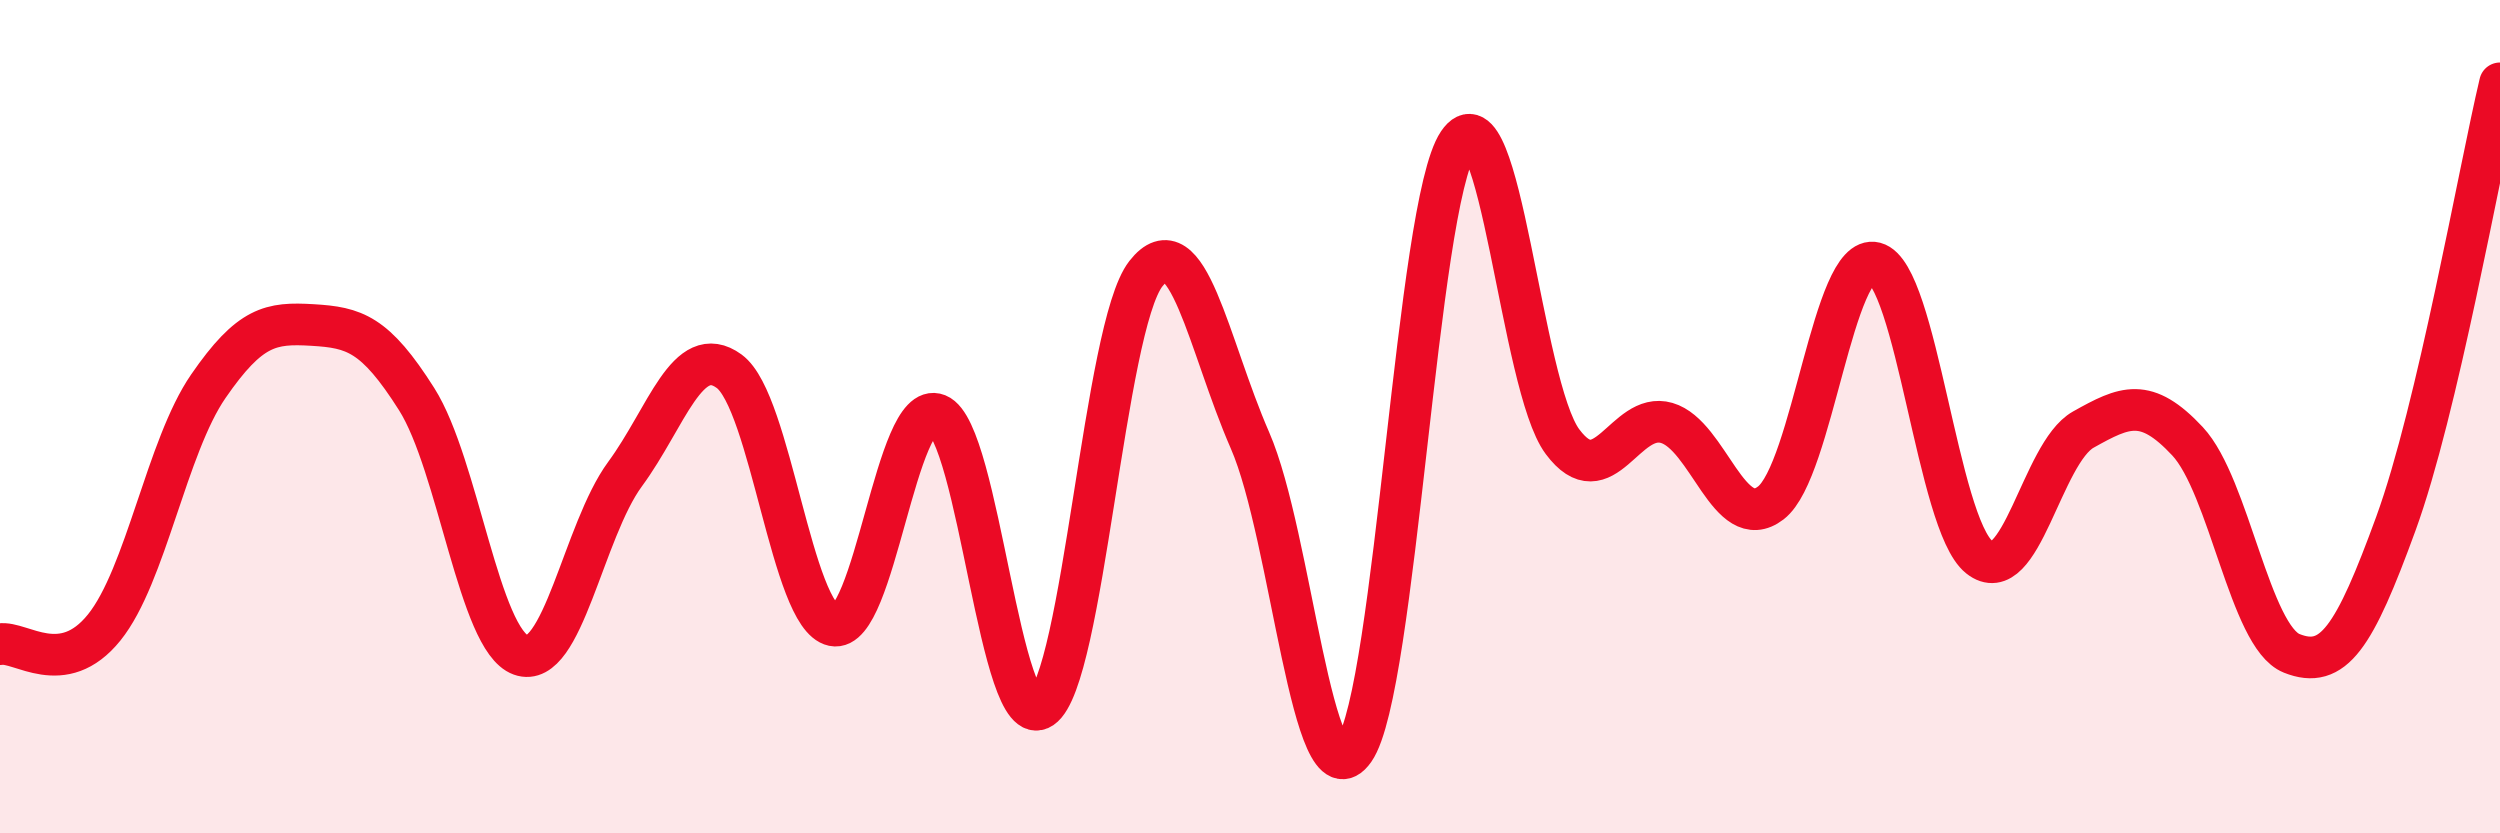
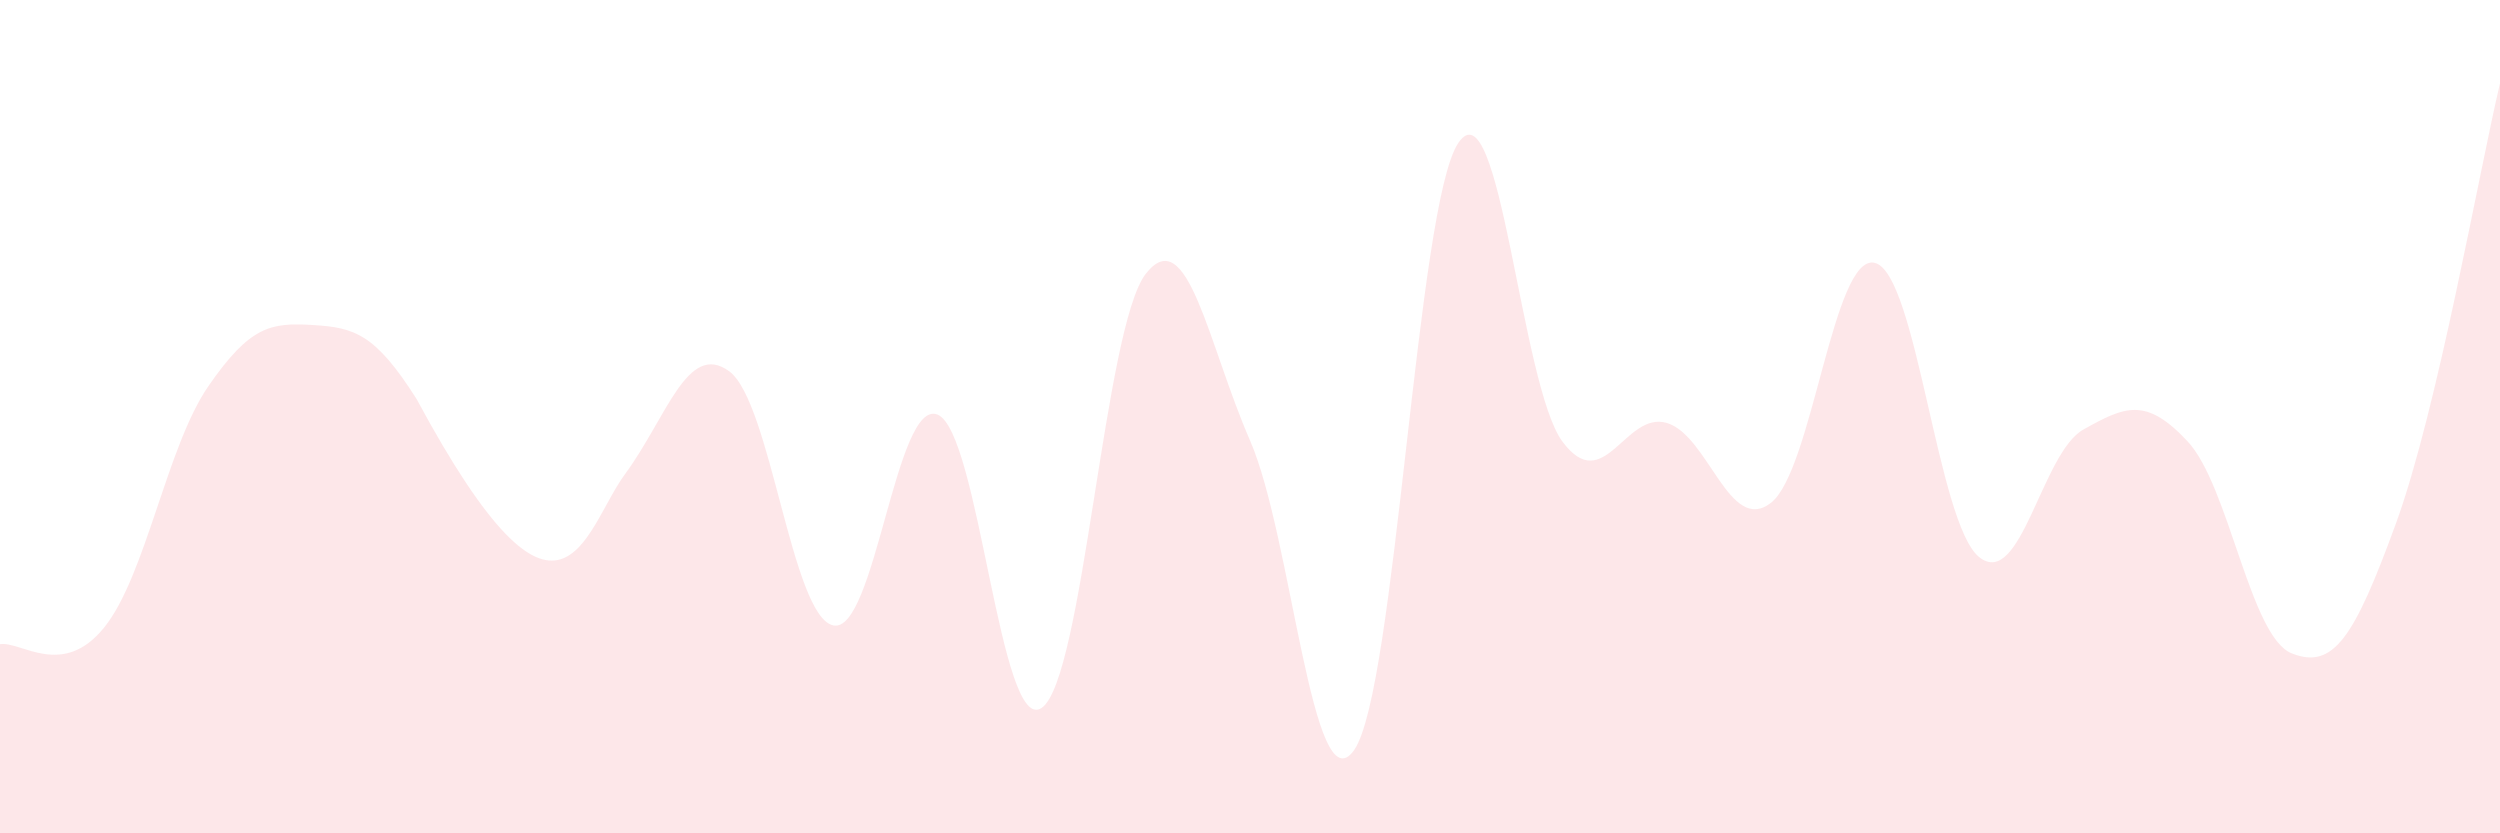
<svg xmlns="http://www.w3.org/2000/svg" width="60" height="20" viewBox="0 0 60 20">
-   <path d="M 0,15.46 C 0.5,15.38 1.5,16.3 2.5,15.06 C 3.5,13.82 4,10.72 5,9.27 C 6,7.82 6.5,7.74 7.5,7.8 C 8.5,7.86 9,8 10,9.58 C 11,11.16 11.5,15.36 12.5,15.72 C 13.5,16.08 14,12.74 15,11.38 C 16,10.02 16.5,8.18 17.5,8.91 C 18.5,9.64 19,14.8 20,15.01 C 21,15.22 21.5,9.55 22.5,9.95 C 23.5,10.35 24,17.67 25,16.99 C 26,16.31 26.5,7.85 27.5,6.57 C 28.5,5.29 29,8.28 30,10.57 C 31,12.86 31.5,19.43 32.5,18 C 33.5,16.57 34,4.91 35,3.43 C 36,1.95 36.5,9.26 37.5,10.6 C 38.5,11.94 39,9.86 40,10.15 C 41,10.44 41.5,12.84 42.5,12.07 C 43.5,11.3 44,6.05 45,6.31 C 46,6.57 46.5,12.57 47.5,13.37 C 48.5,14.17 49,10.87 50,10.31 C 51,9.75 51.5,9.52 52.5,10.59 C 53.5,11.66 54,15.28 55,15.68 C 56,16.08 56.5,15.31 57.5,12.57 C 58.5,9.83 59.5,4.11 60,2L60 20L0 20Z" fill="#EB0A25" opacity="0.1" stroke-linecap="round" stroke-linejoin="round" />
-   <path d="M 0,15.46 C 0.5,15.38 1.5,16.3 2.5,15.06 C 3.5,13.82 4,10.72 5,9.27 C 6,7.82 6.5,7.74 7.5,7.8 C 8.5,7.86 9,8 10,9.58 C 11,11.16 11.5,15.36 12.5,15.72 C 13.5,16.08 14,12.74 15,11.38 C 16,10.02 16.5,8.18 17.5,8.91 C 18.5,9.64 19,14.8 20,15.01 C 21,15.22 21.5,9.55 22.5,9.95 C 23.5,10.35 24,17.67 25,16.99 C 26,16.31 26.5,7.85 27.5,6.57 C 28.5,5.29 29,8.28 30,10.57 C 31,12.86 31.5,19.43 32.5,18 C 33.5,16.57 34,4.91 35,3.43 C 36,1.95 36.5,9.26 37.5,10.6 C 38.5,11.94 39,9.86 40,10.15 C 41,10.44 41.5,12.84 42.5,12.07 C 43.5,11.3 44,6.05 45,6.31 C 46,6.57 46.5,12.57 47.5,13.37 C 48.5,14.17 49,10.87 50,10.31 C 51,9.75 51.5,9.52 52.5,10.59 C 53.5,11.66 54,15.28 55,15.68 C 56,16.08 56.5,15.31 57.5,12.57 C 58.5,9.83 59.5,4.11 60,2" stroke="#EB0A25" stroke-width="1" fill="none" stroke-linecap="round" stroke-linejoin="round" />
+   <path d="M 0,15.46 C 0.5,15.38 1.5,16.3 2.5,15.06 C 3.5,13.82 4,10.72 5,9.27 C 6,7.82 6.5,7.74 7.5,7.8 C 8.5,7.86 9,8 10,9.58 C 13.5,16.08 14,12.74 15,11.38 C 16,10.02 16.5,8.18 17.5,8.91 C 18.5,9.64 19,14.8 20,15.01 C 21,15.22 21.5,9.55 22.5,9.95 C 23.5,10.35 24,17.67 25,16.99 C 26,16.31 26.5,7.85 27.5,6.57 C 28.5,5.29 29,8.28 30,10.57 C 31,12.86 31.5,19.43 32.5,18 C 33.5,16.57 34,4.91 35,3.43 C 36,1.95 36.5,9.26 37.5,10.6 C 38.5,11.94 39,9.86 40,10.15 C 41,10.44 41.5,12.84 42.5,12.07 C 43.5,11.3 44,6.05 45,6.31 C 46,6.57 46.5,12.57 47.5,13.37 C 48.5,14.17 49,10.87 50,10.31 C 51,9.75 51.5,9.52 52.5,10.59 C 53.5,11.66 54,15.28 55,15.68 C 56,16.08 56.5,15.31 57.5,12.57 C 58.5,9.83 59.5,4.11 60,2L60 20L0 20Z" fill="#EB0A25" opacity="0.1" stroke-linecap="round" stroke-linejoin="round" />
</svg>